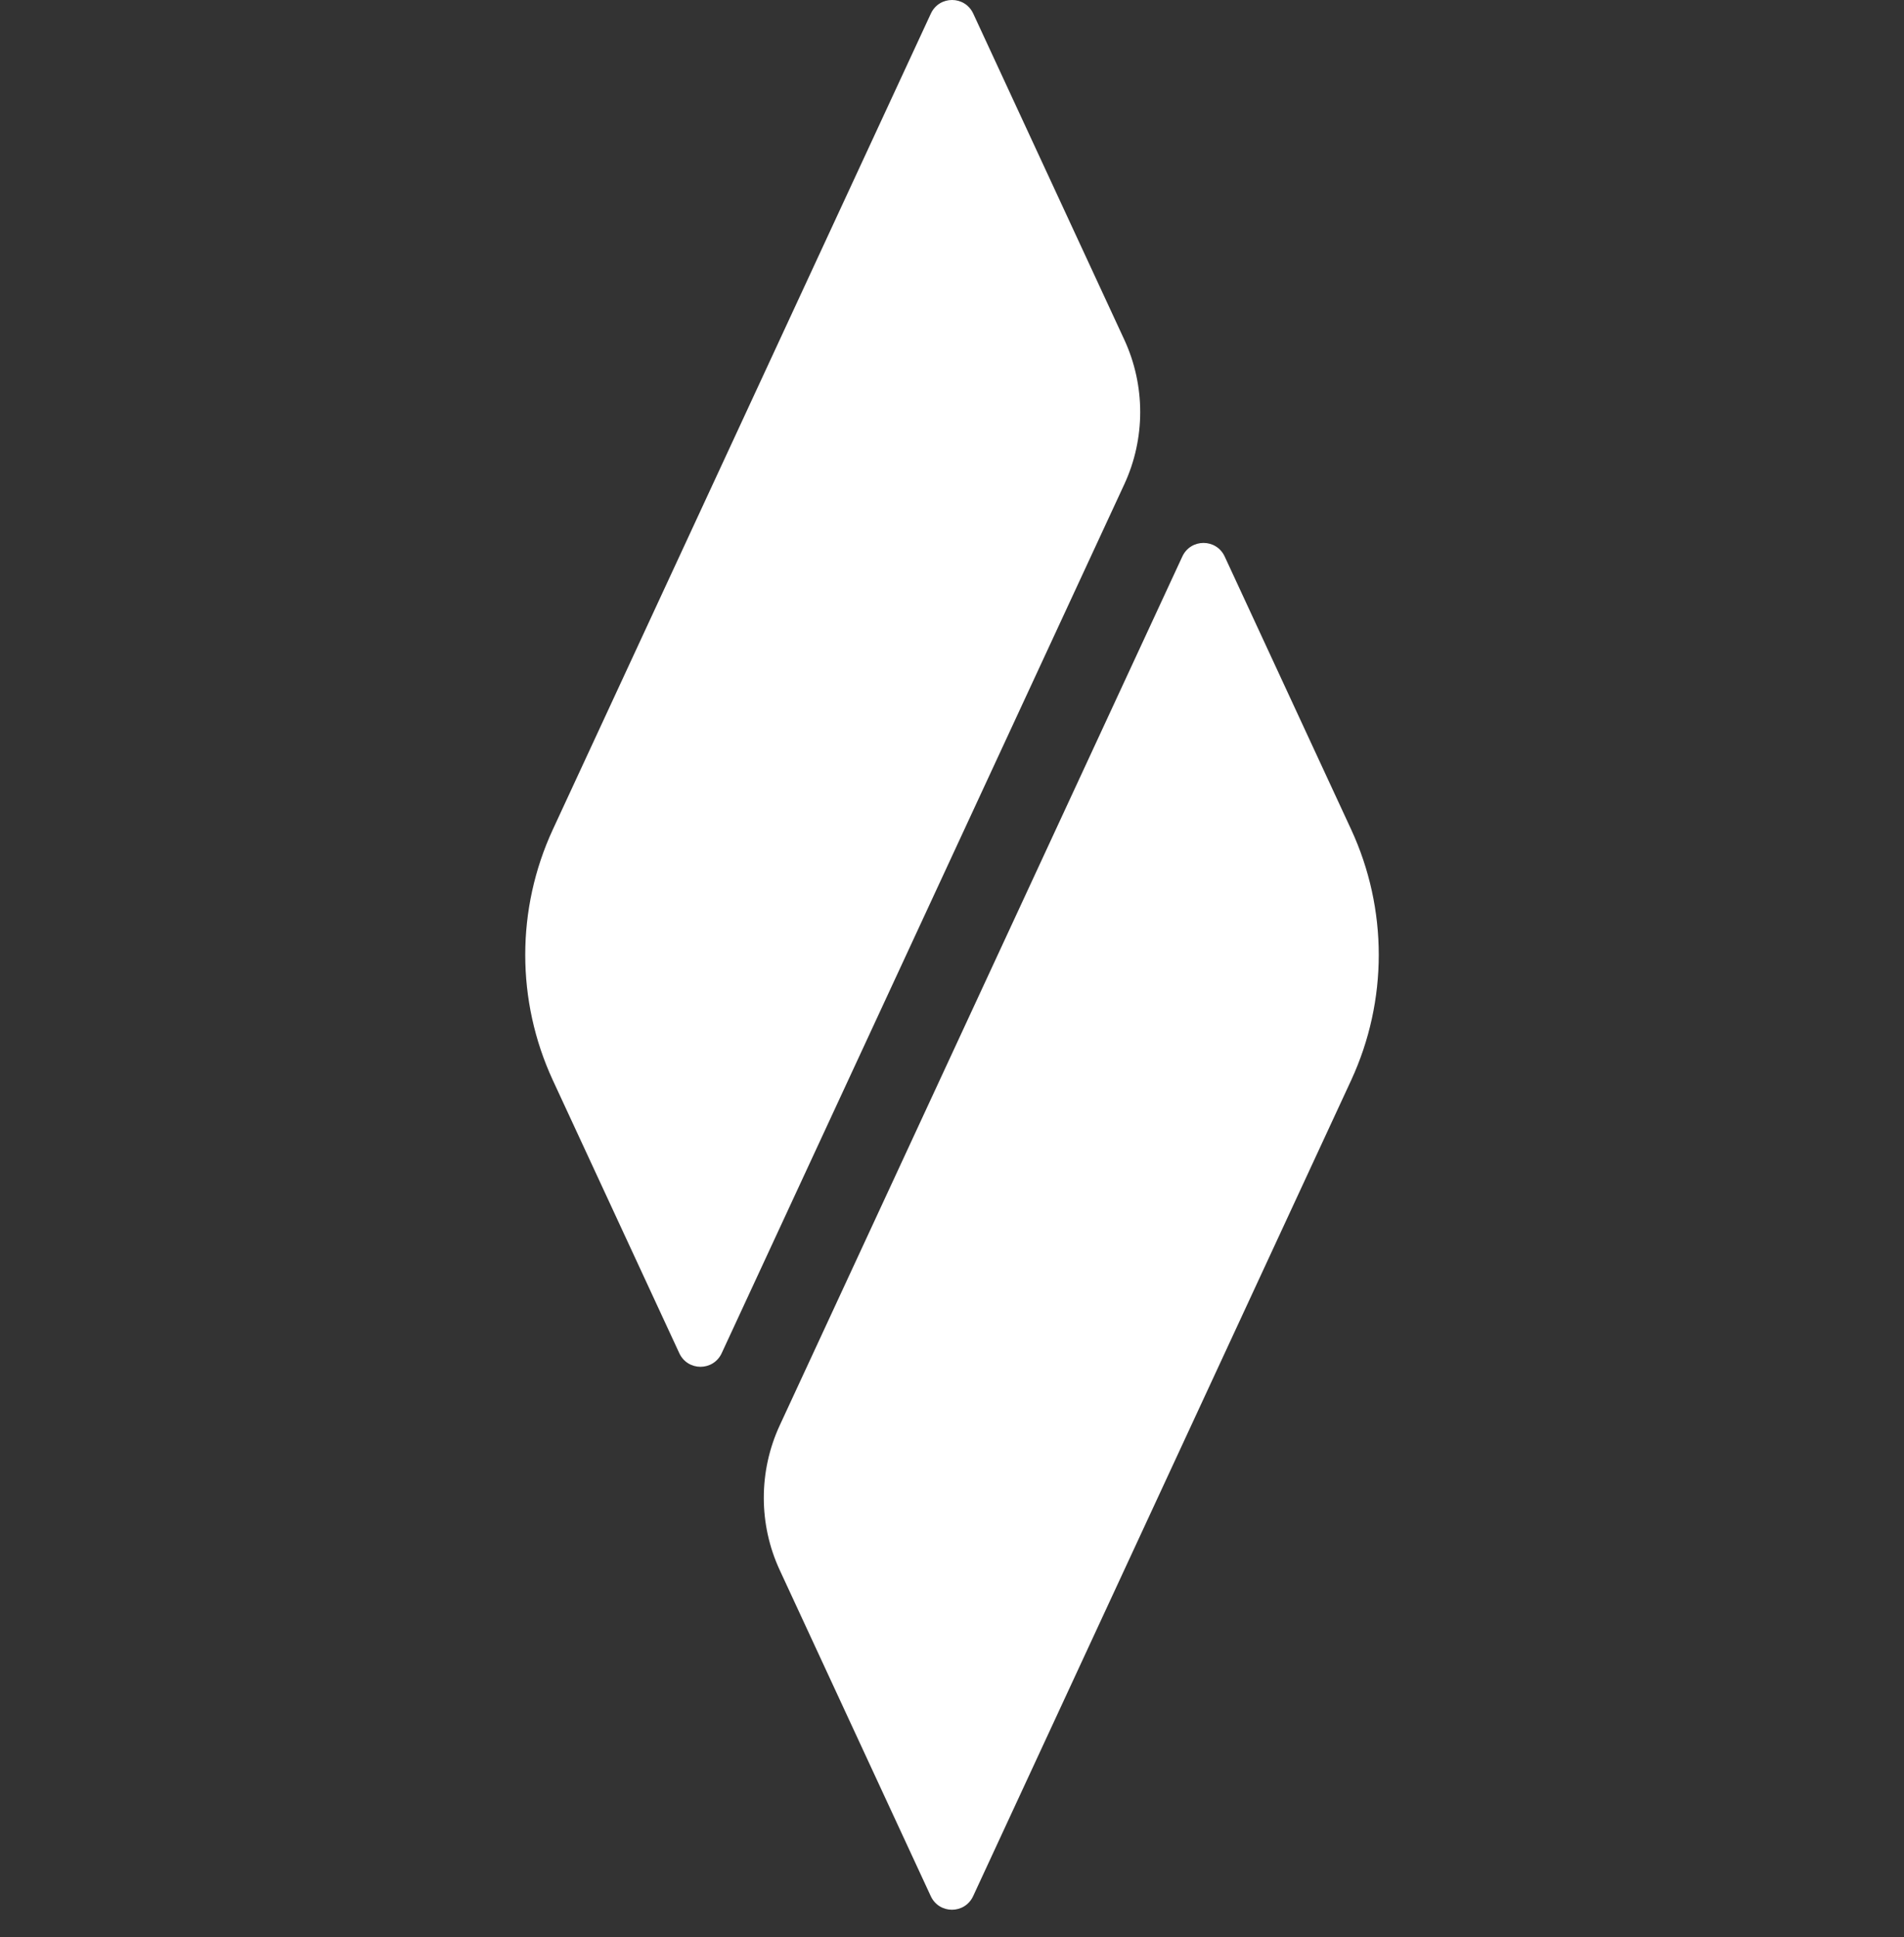
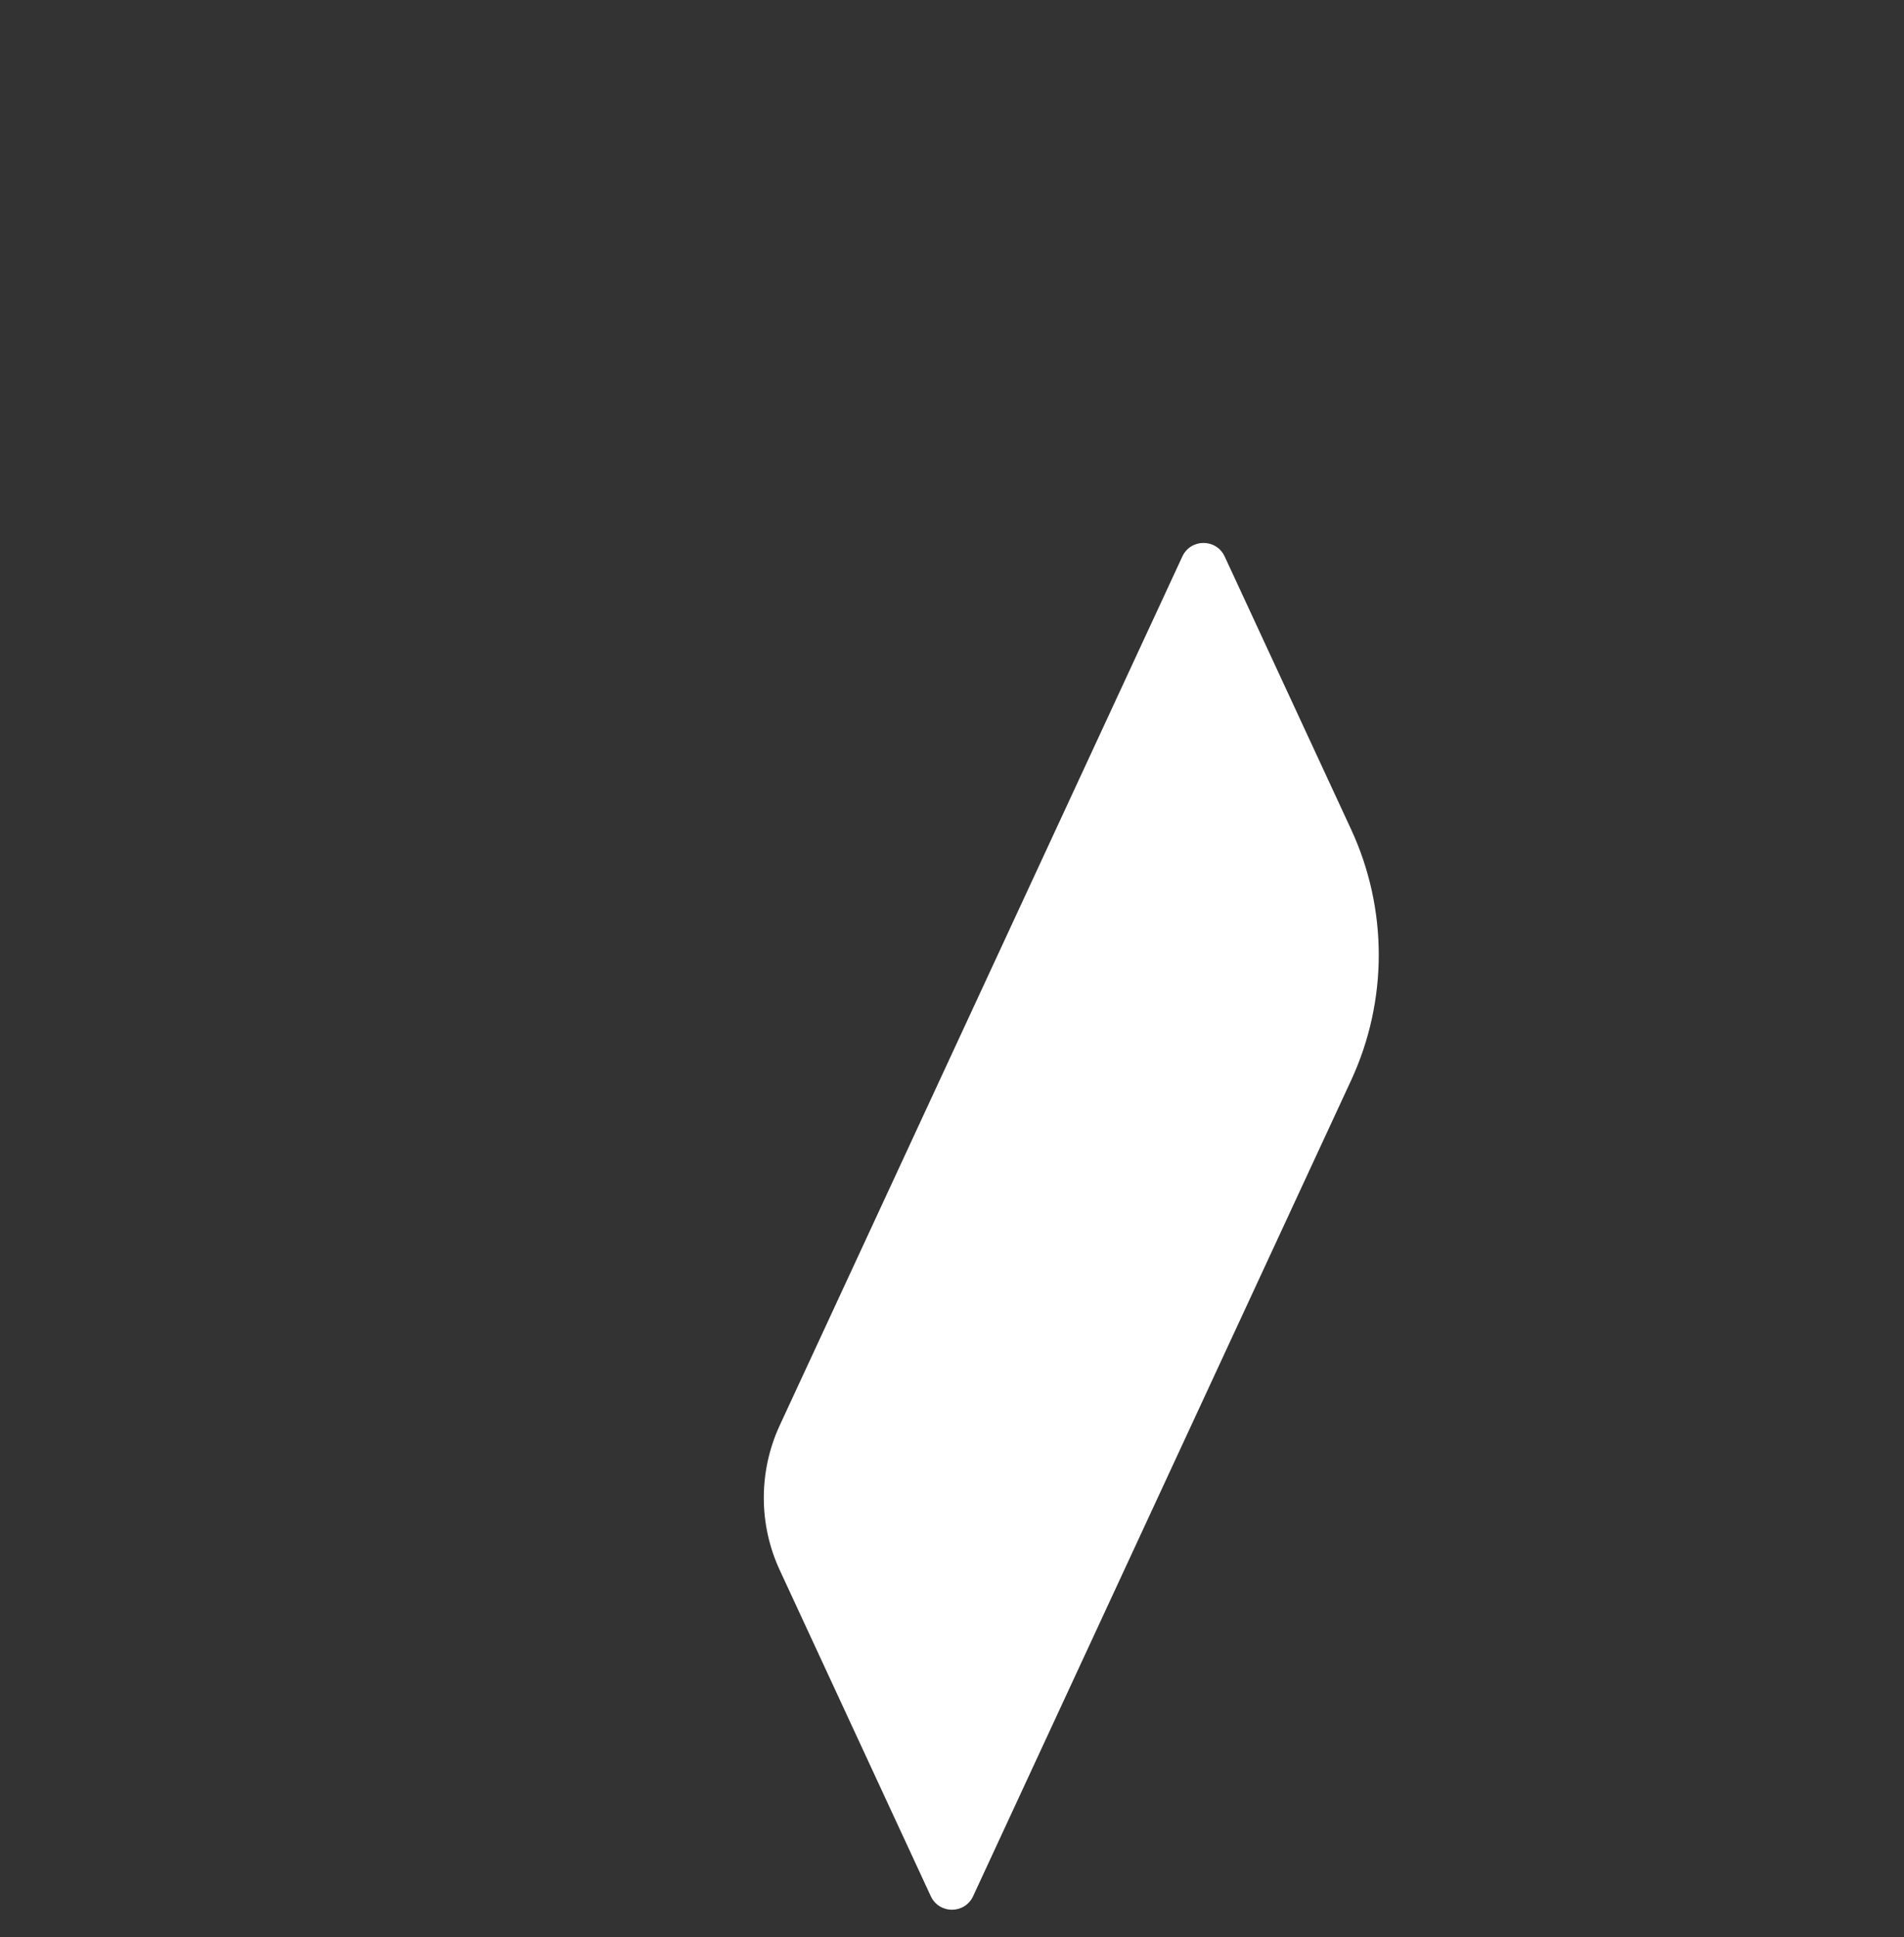
<svg xmlns="http://www.w3.org/2000/svg" width="58" height="59" viewBox="0 0 58 59" fill="none">
  <rect x="0" y="0" width="58" height="59" fill="#333333" stroke="none" />
  <path d="M36.015 16.953L23.753 43.413C23.105 44.812 23.105 46.429 23.753 47.824L28.352 57.751C28.608 58.306 29.389 58.306 29.645 57.751L41.16 32.901C42.28 30.48 42.28 27.686 41.16 25.266L37.308 16.953C37.052 16.398 36.271 16.398 36.015 16.953Z" fill="white" />
-   <path d="M34.247 10.343L29.648 0.416C29.392 -0.139 28.611 -0.139 28.355 0.416L16.84 25.266C15.72 27.686 15.72 30.48 16.84 32.901L20.692 41.214C20.948 41.769 21.729 41.769 21.985 41.214L34.247 14.754C34.895 13.358 34.895 11.742 34.247 10.343Z" fill="white" />
</svg>